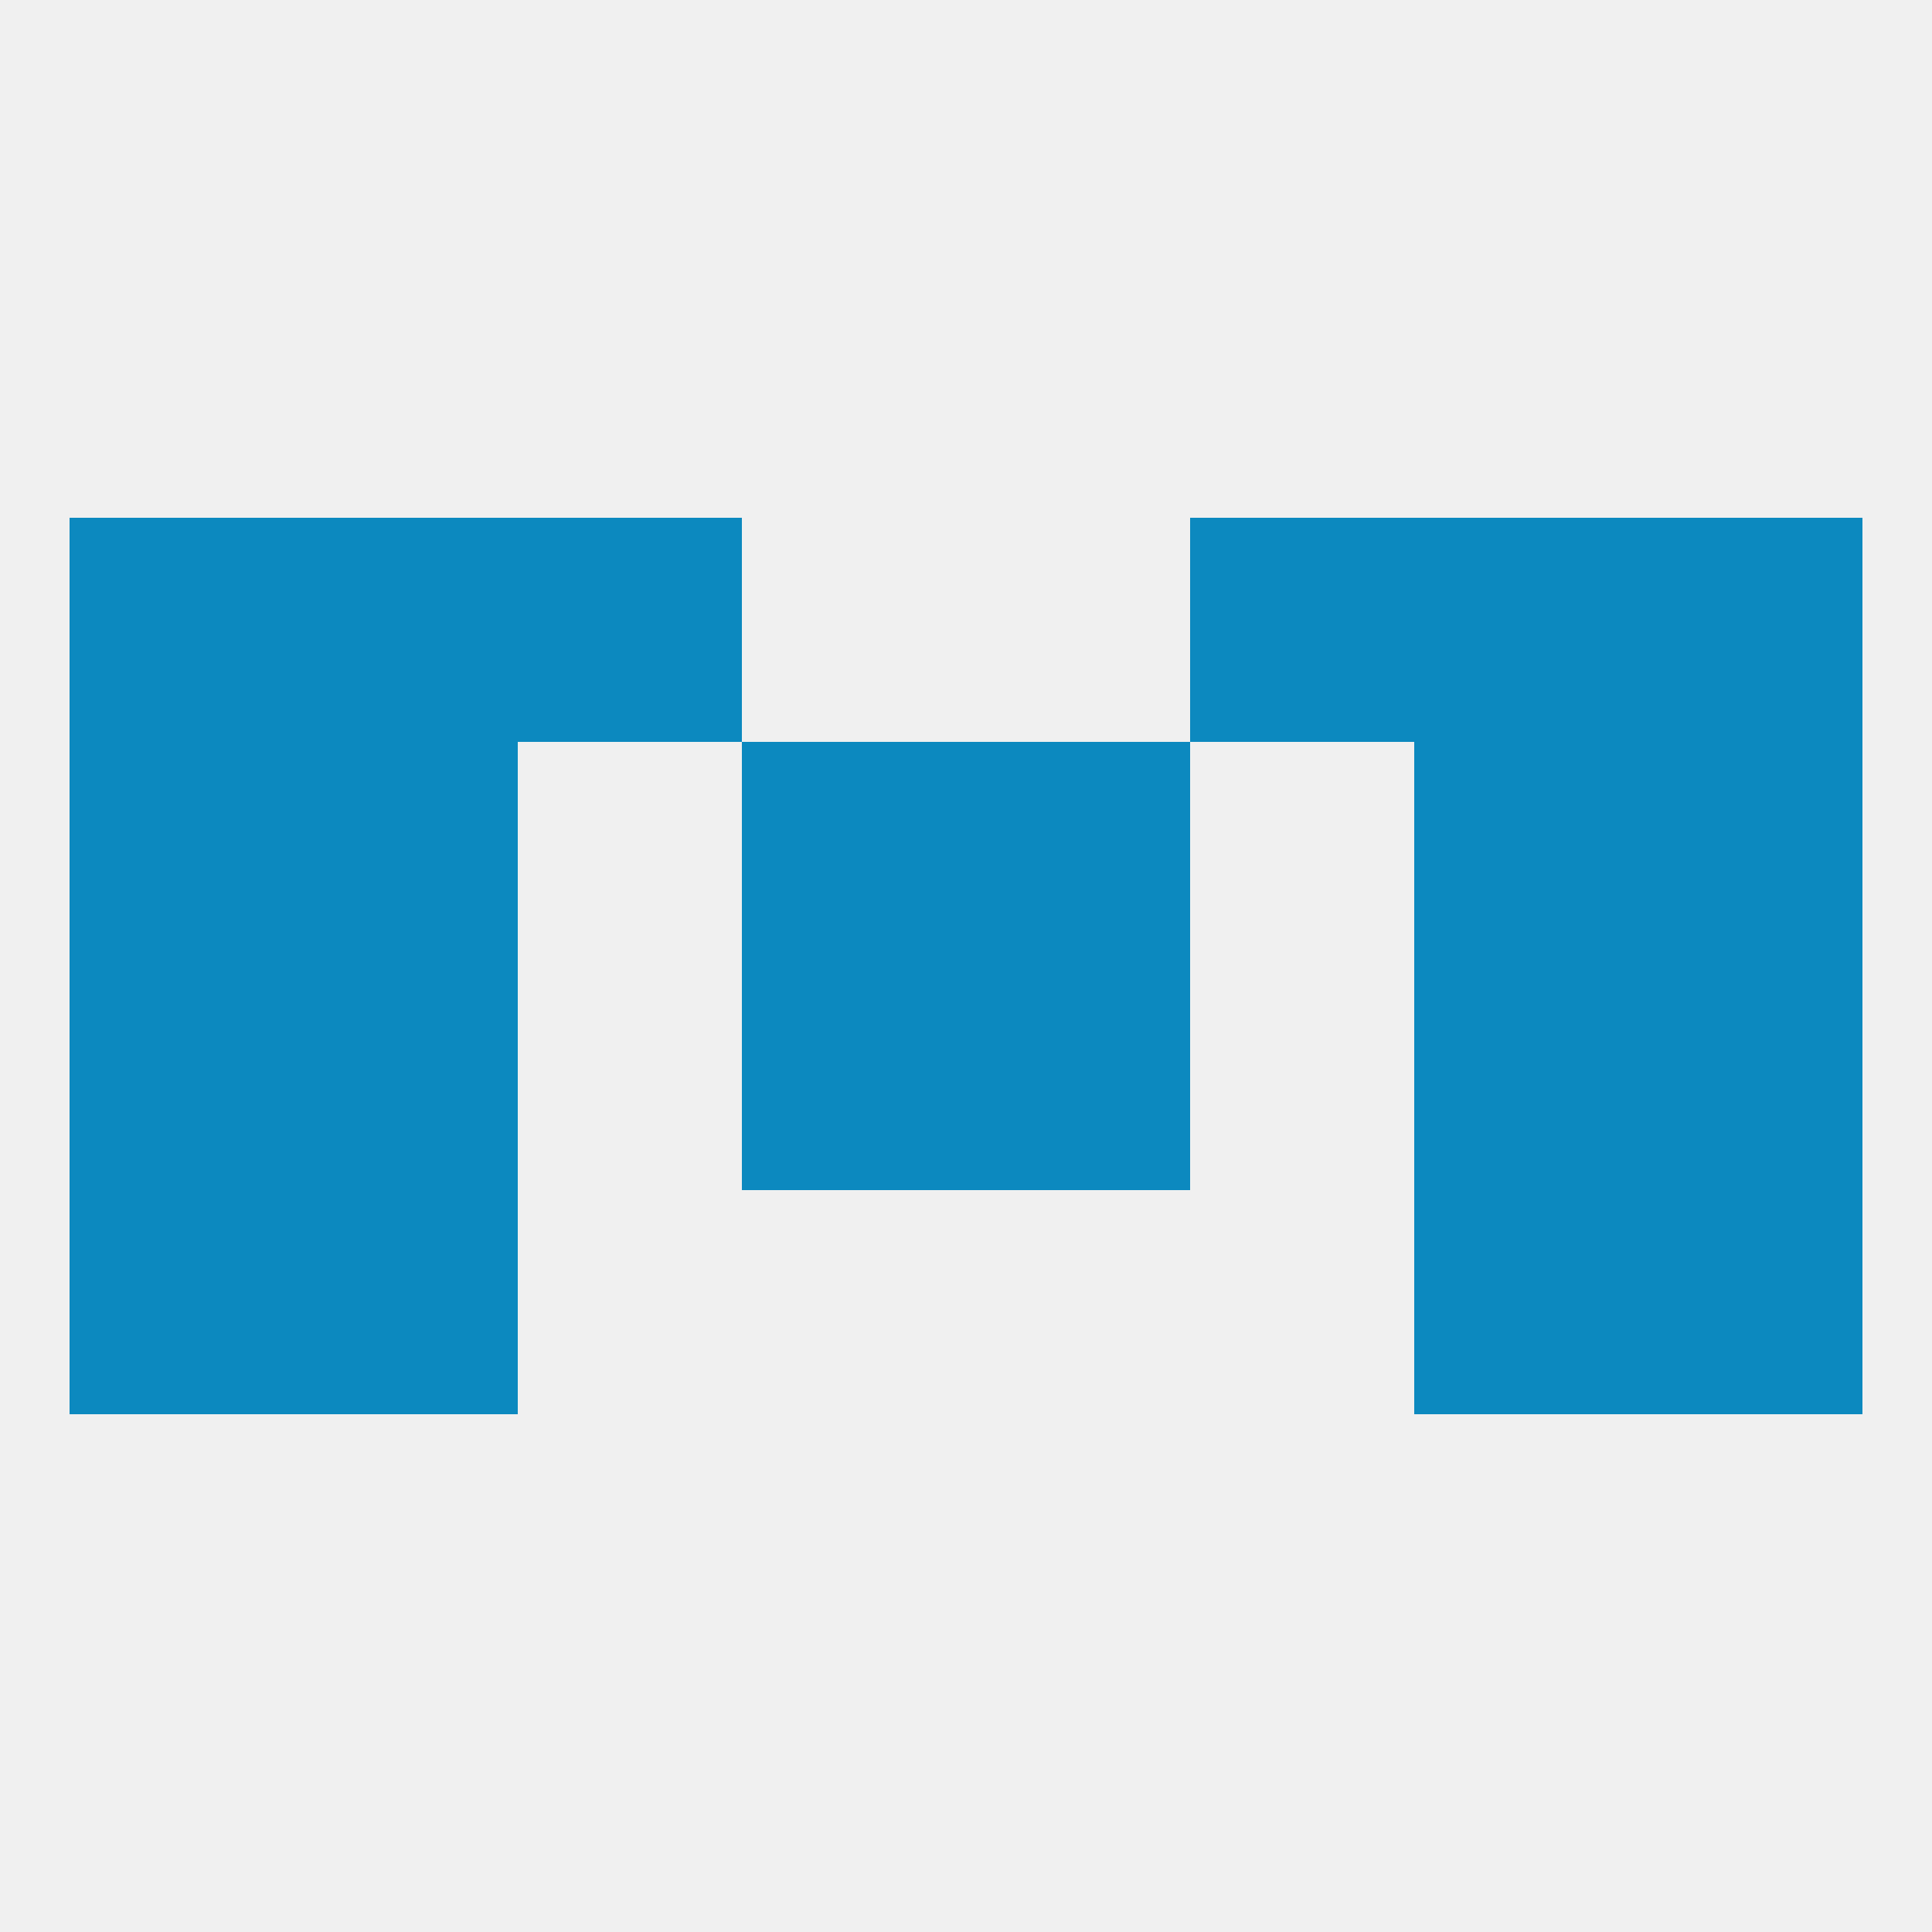
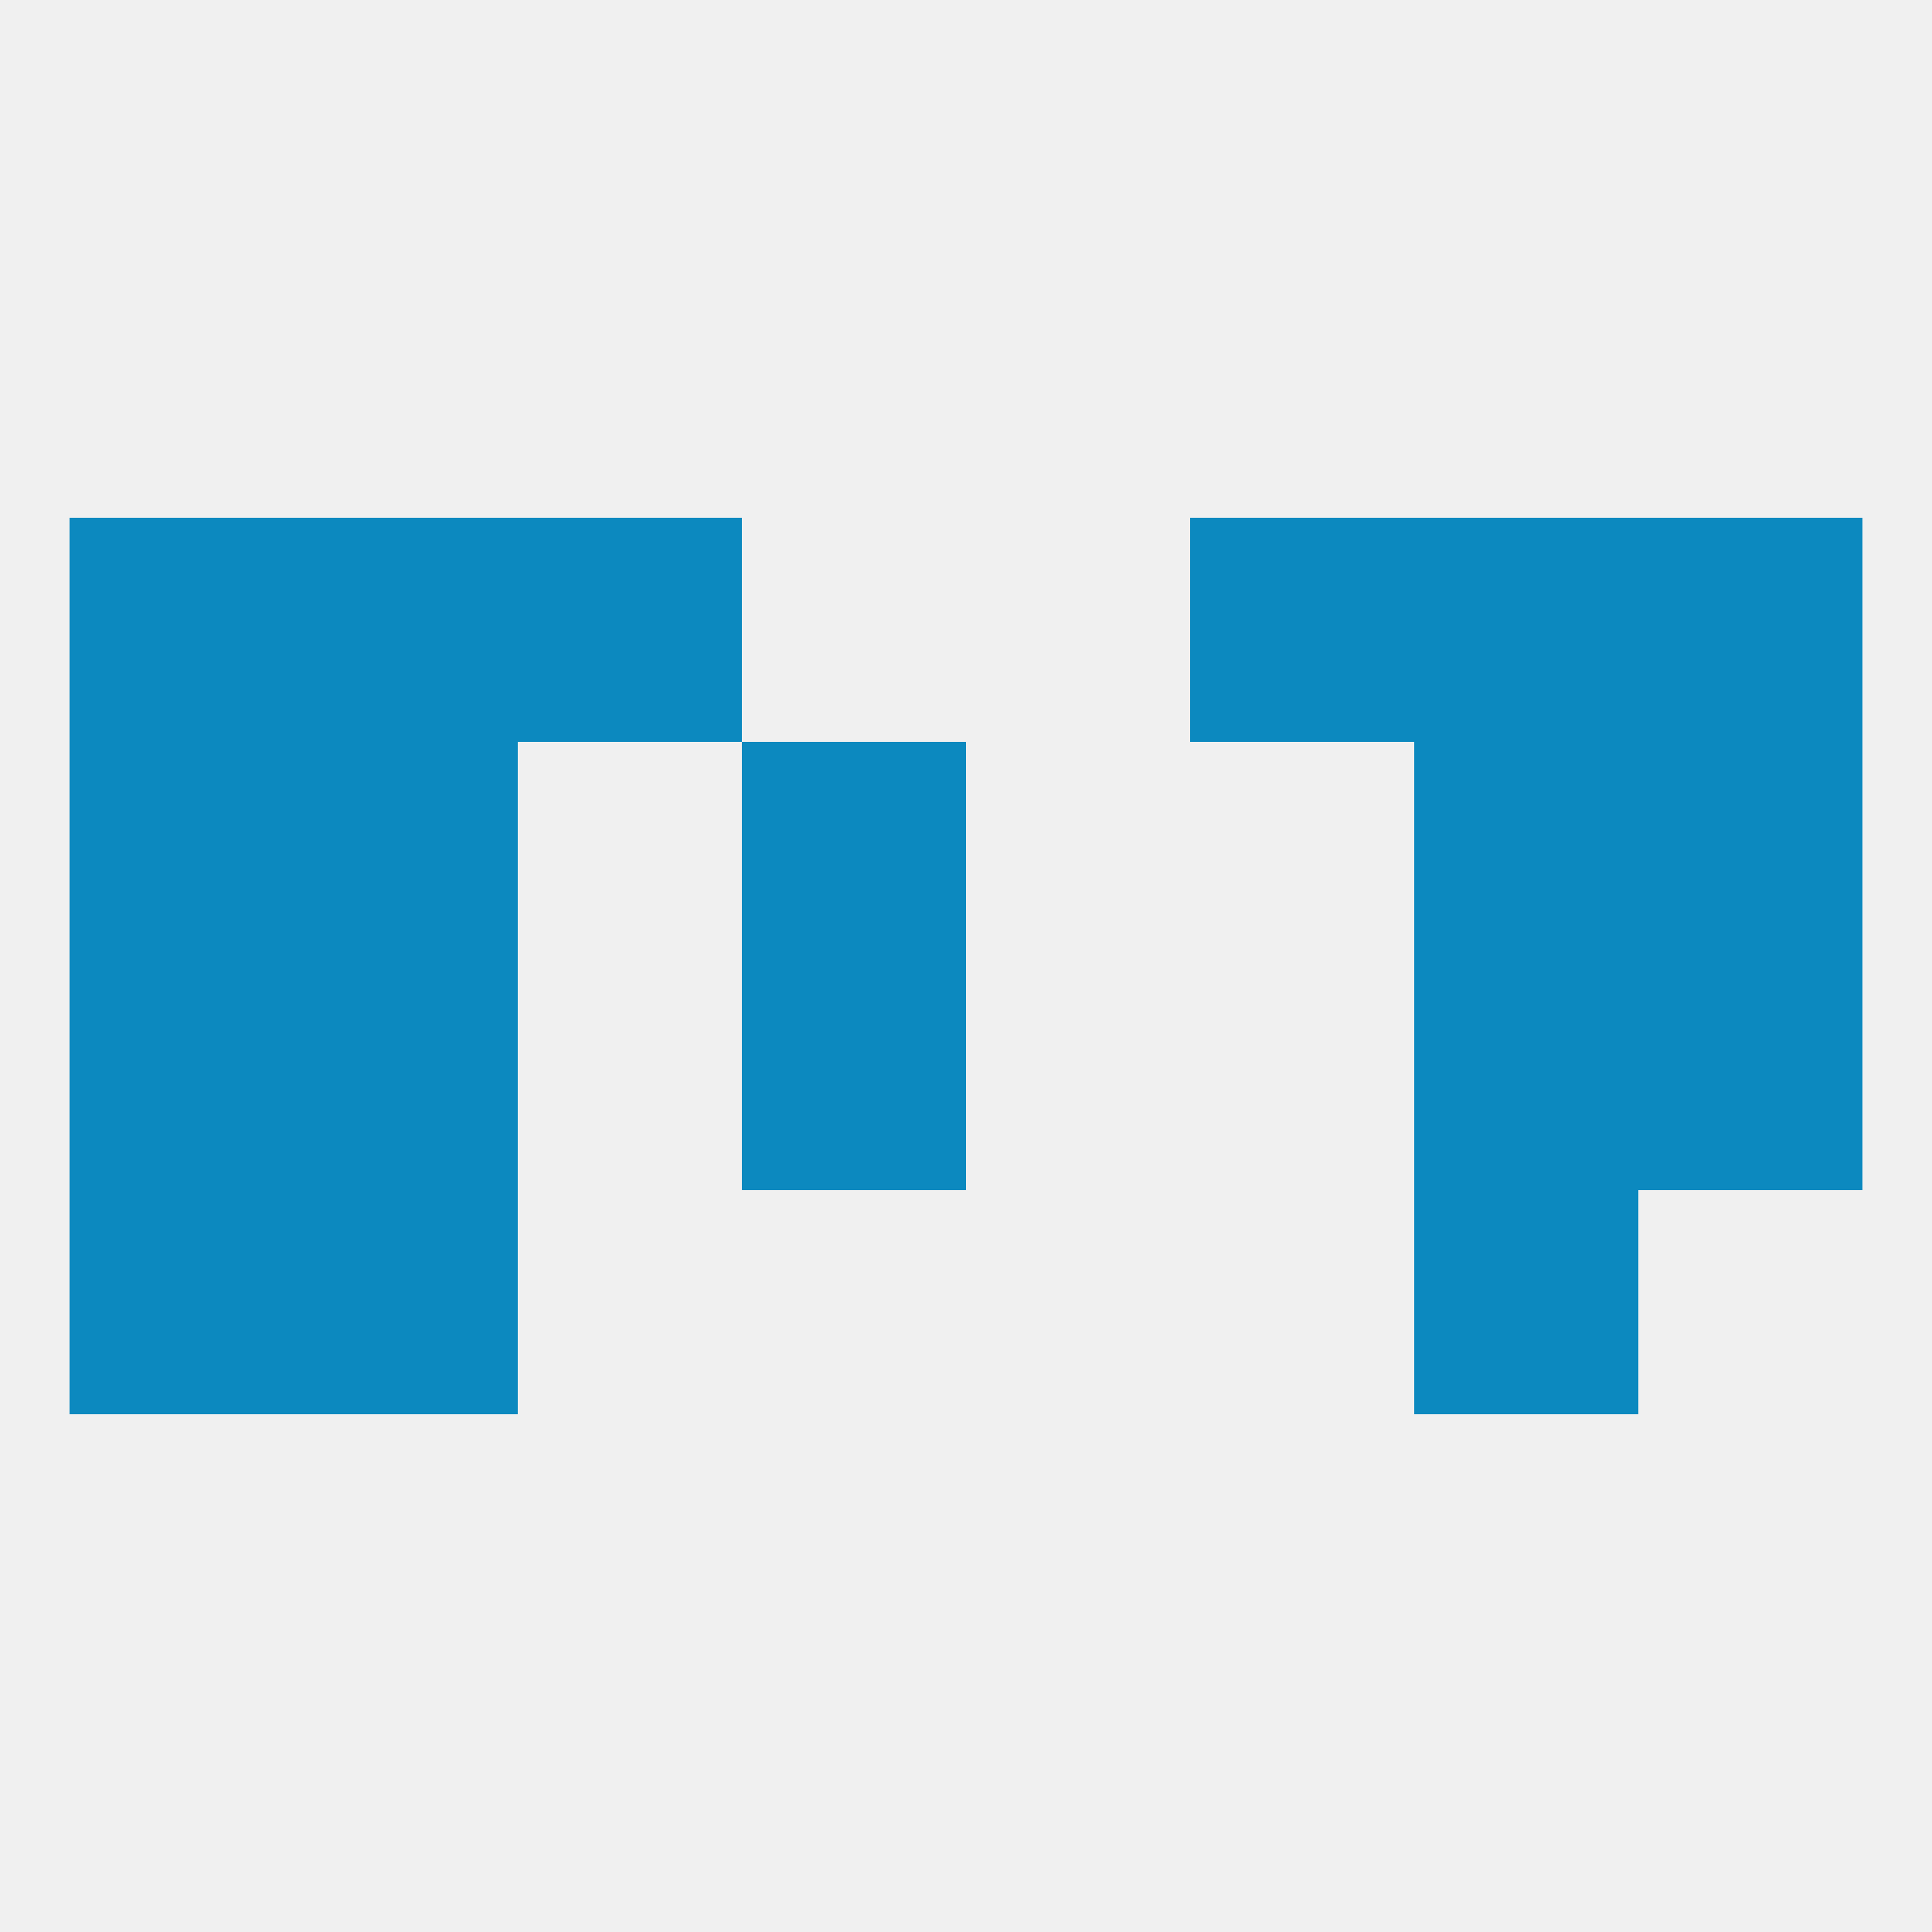
<svg xmlns="http://www.w3.org/2000/svg" version="1.1" baseprofile="full" width="250" height="250" viewBox="0 0 250 250">
  <rect width="100%" height="100%" fill="rgba(240,240,240,255)" />
  <rect x="38" y="154" width="29" height="29" fill="rgba(12,137,191,255)" />
  <rect x="183" y="154" width="29" height="29" fill="rgba(12,137,191,255)" />
  <rect x="9" y="154" width="29" height="29" fill="rgba(12,137,191,255)" />
-   <rect x="212" y="154" width="29" height="29" fill="rgba(12,137,191,255)" />
  <rect x="96" y="125" width="29" height="29" fill="rgba(12,137,191,255)" />
-   <rect x="125" y="125" width="29" height="29" fill="rgba(12,137,191,255)" />
  <rect x="38" y="125" width="29" height="29" fill="rgba(12,137,191,255)" />
  <rect x="183" y="125" width="29" height="29" fill="rgba(12,137,191,255)" />
  <rect x="9" y="125" width="29" height="29" fill="rgba(12,137,191,255)" />
  <rect x="212" y="125" width="29" height="29" fill="rgba(12,137,191,255)" />
  <rect x="212" y="96" width="29" height="29" fill="rgba(12,137,191,255)" />
  <rect x="96" y="96" width="29" height="29" fill="rgba(12,137,191,255)" />
-   <rect x="125" y="96" width="29" height="29" fill="rgba(12,137,191,255)" />
  <rect x="38" y="96" width="29" height="29" fill="rgba(12,137,191,255)" />
  <rect x="183" y="96" width="29" height="29" fill="rgba(12,137,191,255)" />
  <rect x="9" y="96" width="29" height="29" fill="rgba(12,137,191,255)" />
  <rect x="9" y="67" width="29" height="29" fill="rgba(12,137,191,255)" />
  <rect x="212" y="67" width="29" height="29" fill="rgba(12,137,191,255)" />
  <rect x="67" y="67" width="29" height="29" fill="rgba(12,137,191,255)" />
  <rect x="154" y="67" width="29" height="29" fill="rgba(12,137,191,255)" />
  <rect x="38" y="67" width="29" height="29" fill="rgba(12,137,191,255)" />
  <rect x="183" y="67" width="29" height="29" fill="rgba(12,137,191,255)" />
</svg>